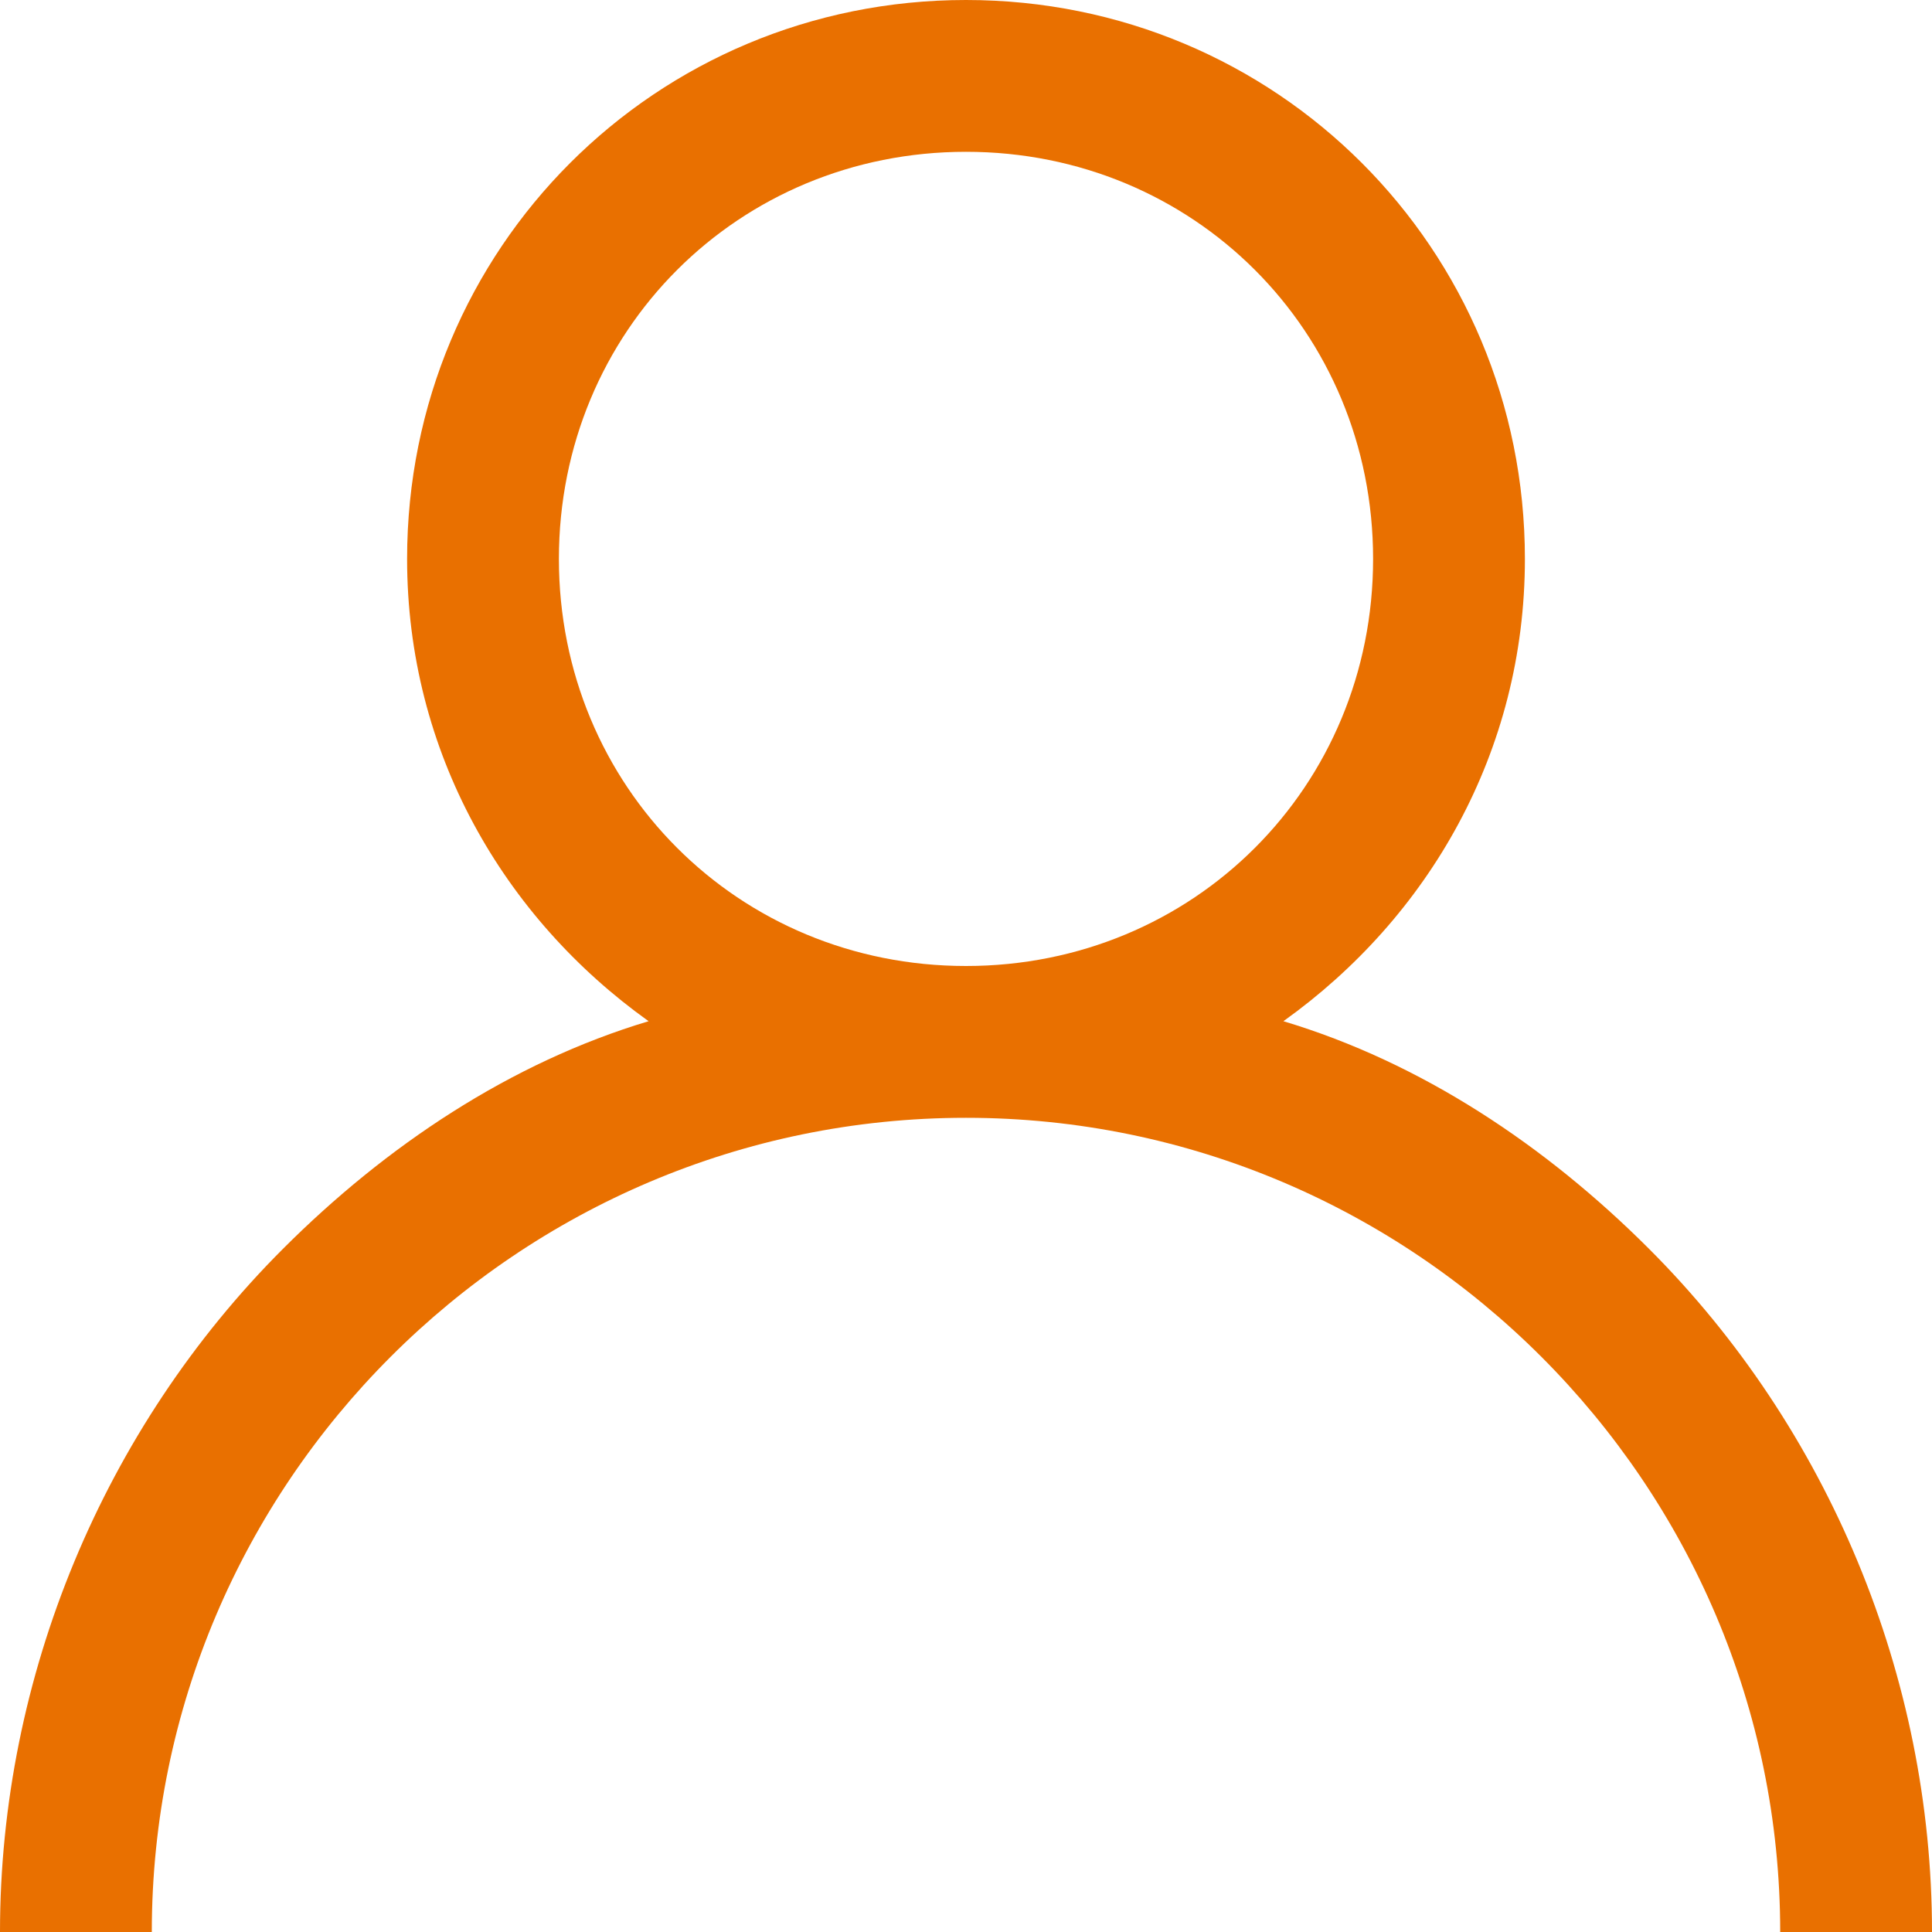
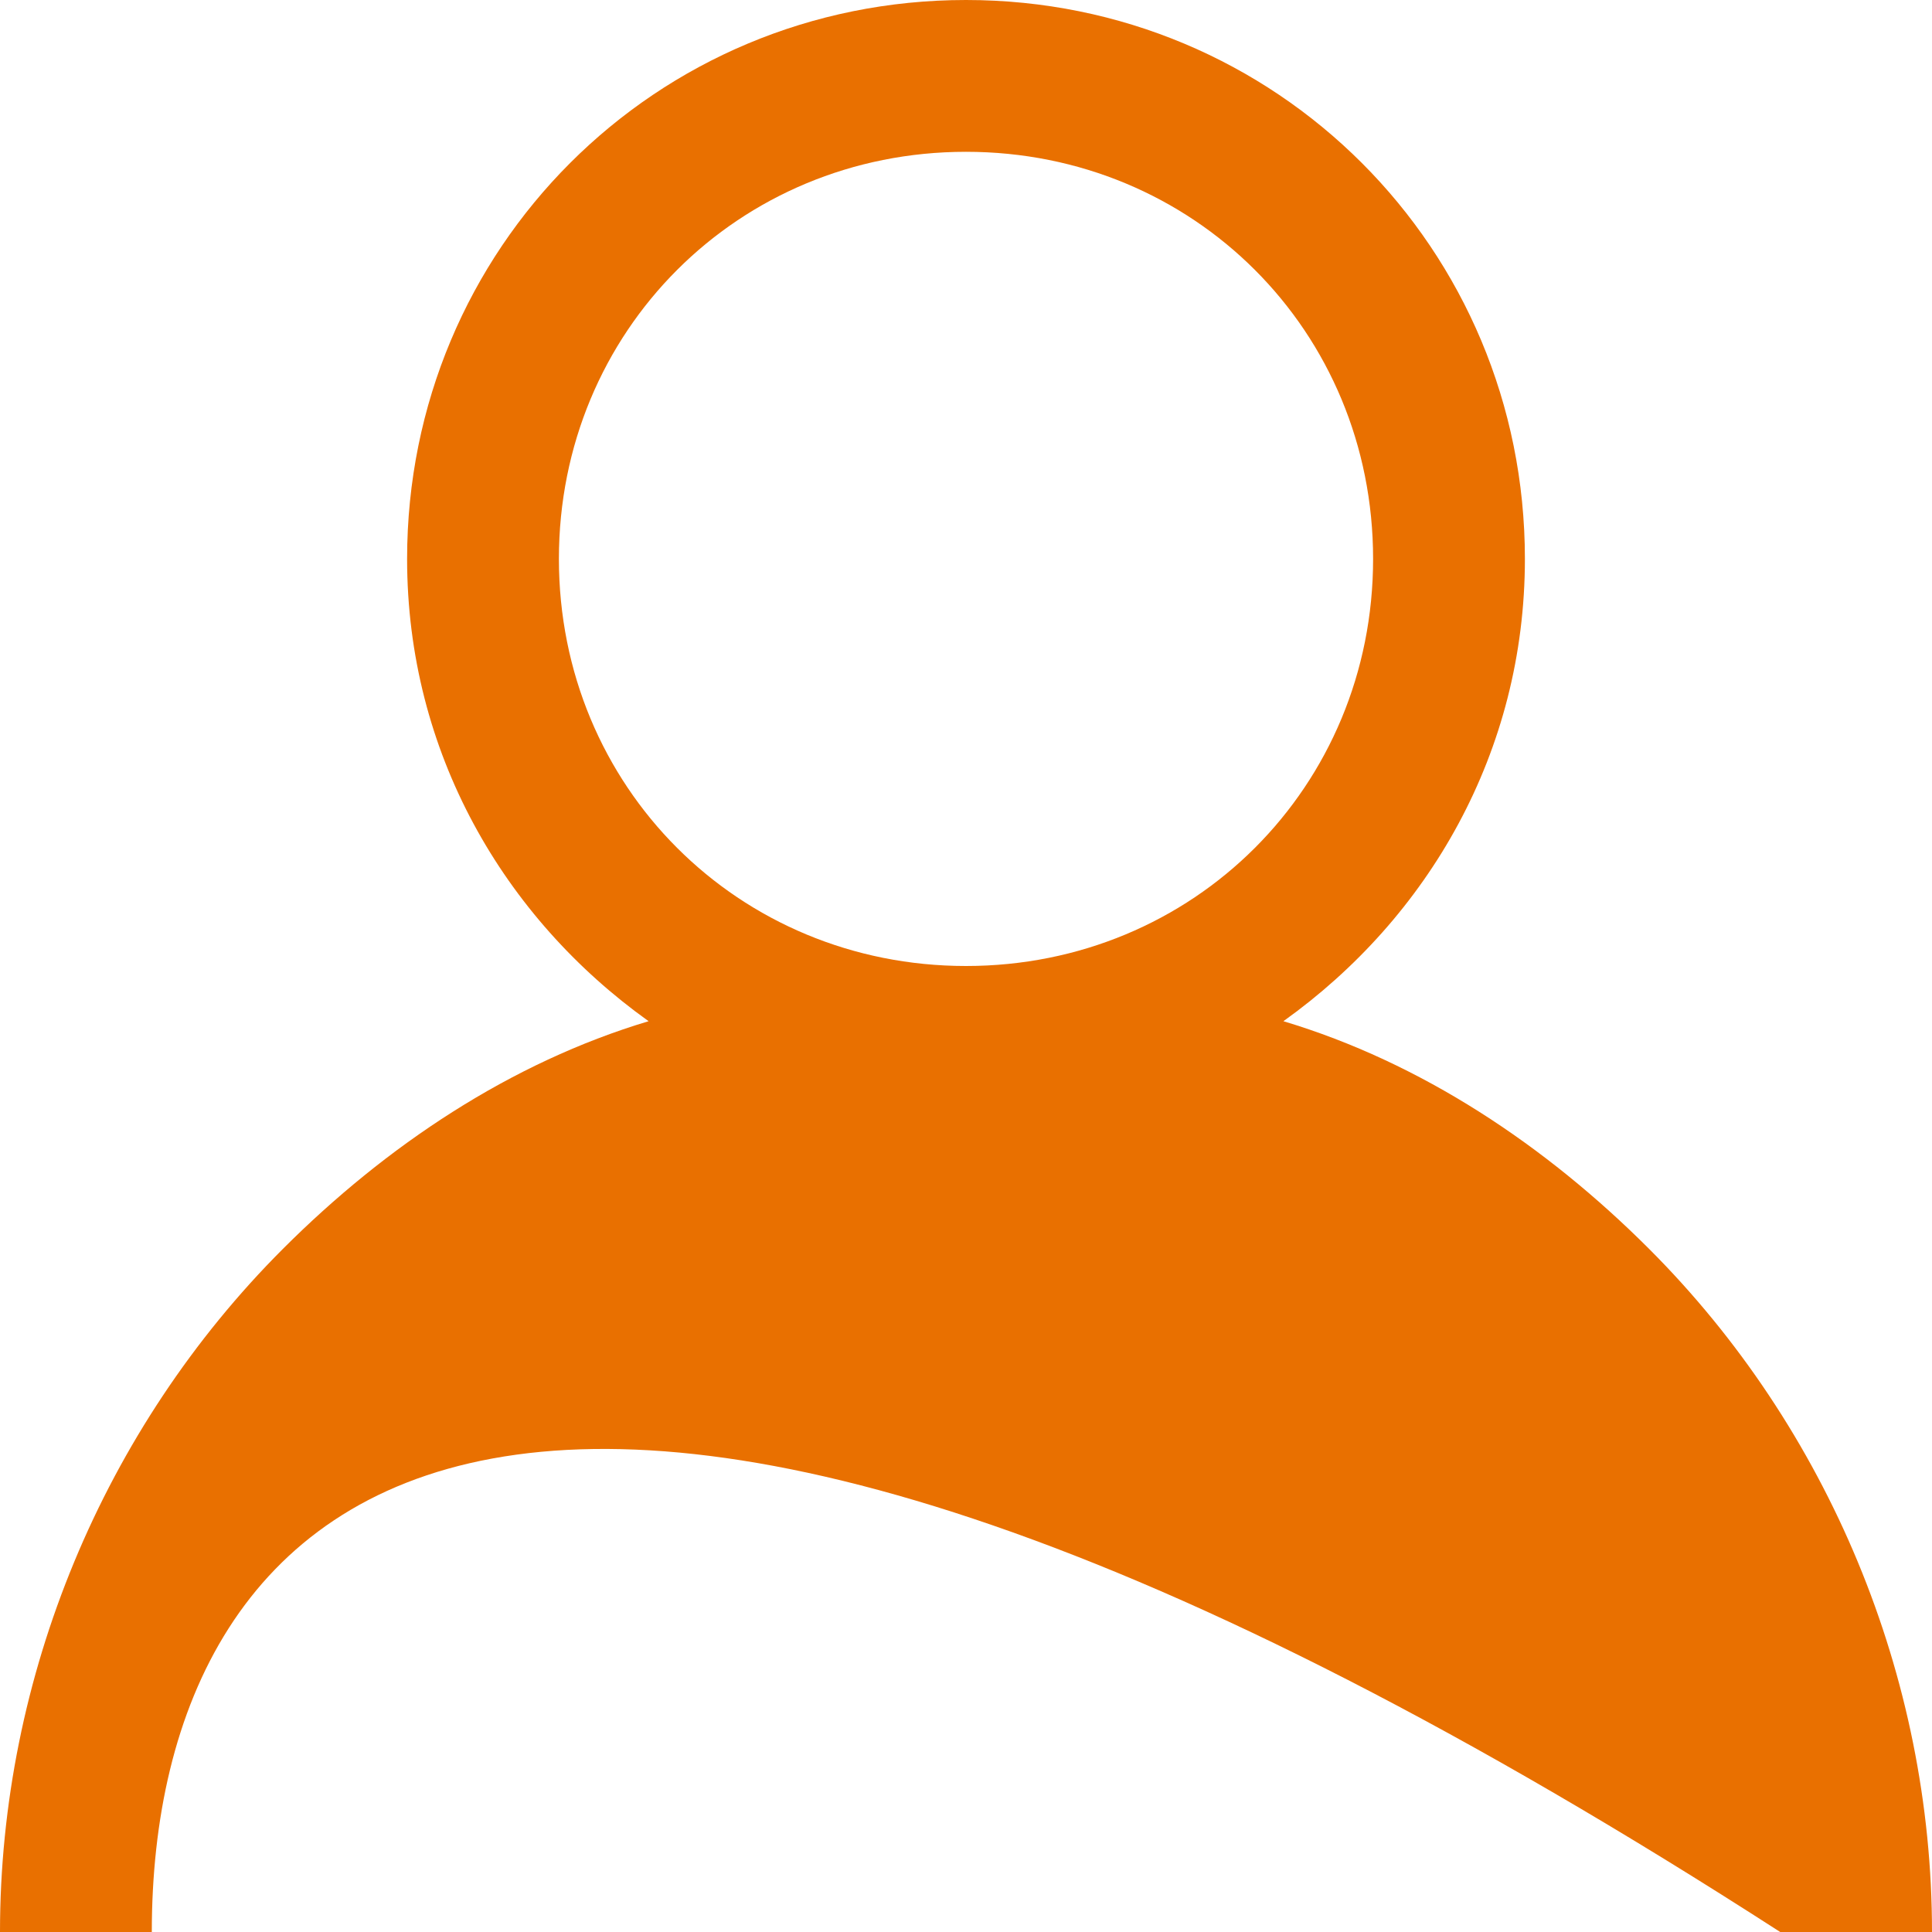
<svg xmlns="http://www.w3.org/2000/svg" width="28" height="28" viewBox="0 0 28 28" fill="#e97000">
-   <path fill-rule="evenodd" clip-rule="evenodd" d="M28 28H25.8C25.8 21.5 20.5 16.2 14 16.2C7.5 16.2 2.2 21.5 2.2 28H0C0 24.3 1.5 20.7 4.1 18.1C5.6 16.6 7.4 15.4 9.4 14.8C7.3 13.3 5.9 10.9 5.9 8.1C5.9 3.6 9.5 0 14 0C18.5 0 22.1 3.6 22.1 8.1C22.1 10.9 20.7 13.3 18.6 14.8C20.6 15.4 22.4 16.6 23.9 18.1C26.5 20.7 28 24.3 28 28ZM19.9 8.1C19.9 4.8 17.3 2.2 14 2.2C10.7 2.2 8.1 4.8 8.1 8.1C8.1 11.4 10.7 14 14 14C17.3 14 19.9 11.4 19.9 8.1Z" fill="#e97000" />
+   <path fill-rule="evenodd" clip-rule="evenodd" d="M28 28H25.8C7.5 16.2 2.2 21.5 2.2 28H0C0 24.3 1.5 20.7 4.1 18.1C5.6 16.6 7.4 15.4 9.4 14.8C7.3 13.3 5.9 10.9 5.9 8.1C5.9 3.6 9.5 0 14 0C18.5 0 22.1 3.6 22.1 8.1C22.1 10.9 20.7 13.3 18.6 14.8C20.6 15.4 22.4 16.6 23.9 18.1C26.5 20.7 28 24.3 28 28ZM19.9 8.1C19.9 4.8 17.3 2.2 14 2.2C10.7 2.2 8.1 4.8 8.1 8.1C8.1 11.4 10.7 14 14 14C17.3 14 19.9 11.4 19.9 8.1Z" fill="#e97000" />
</svg>